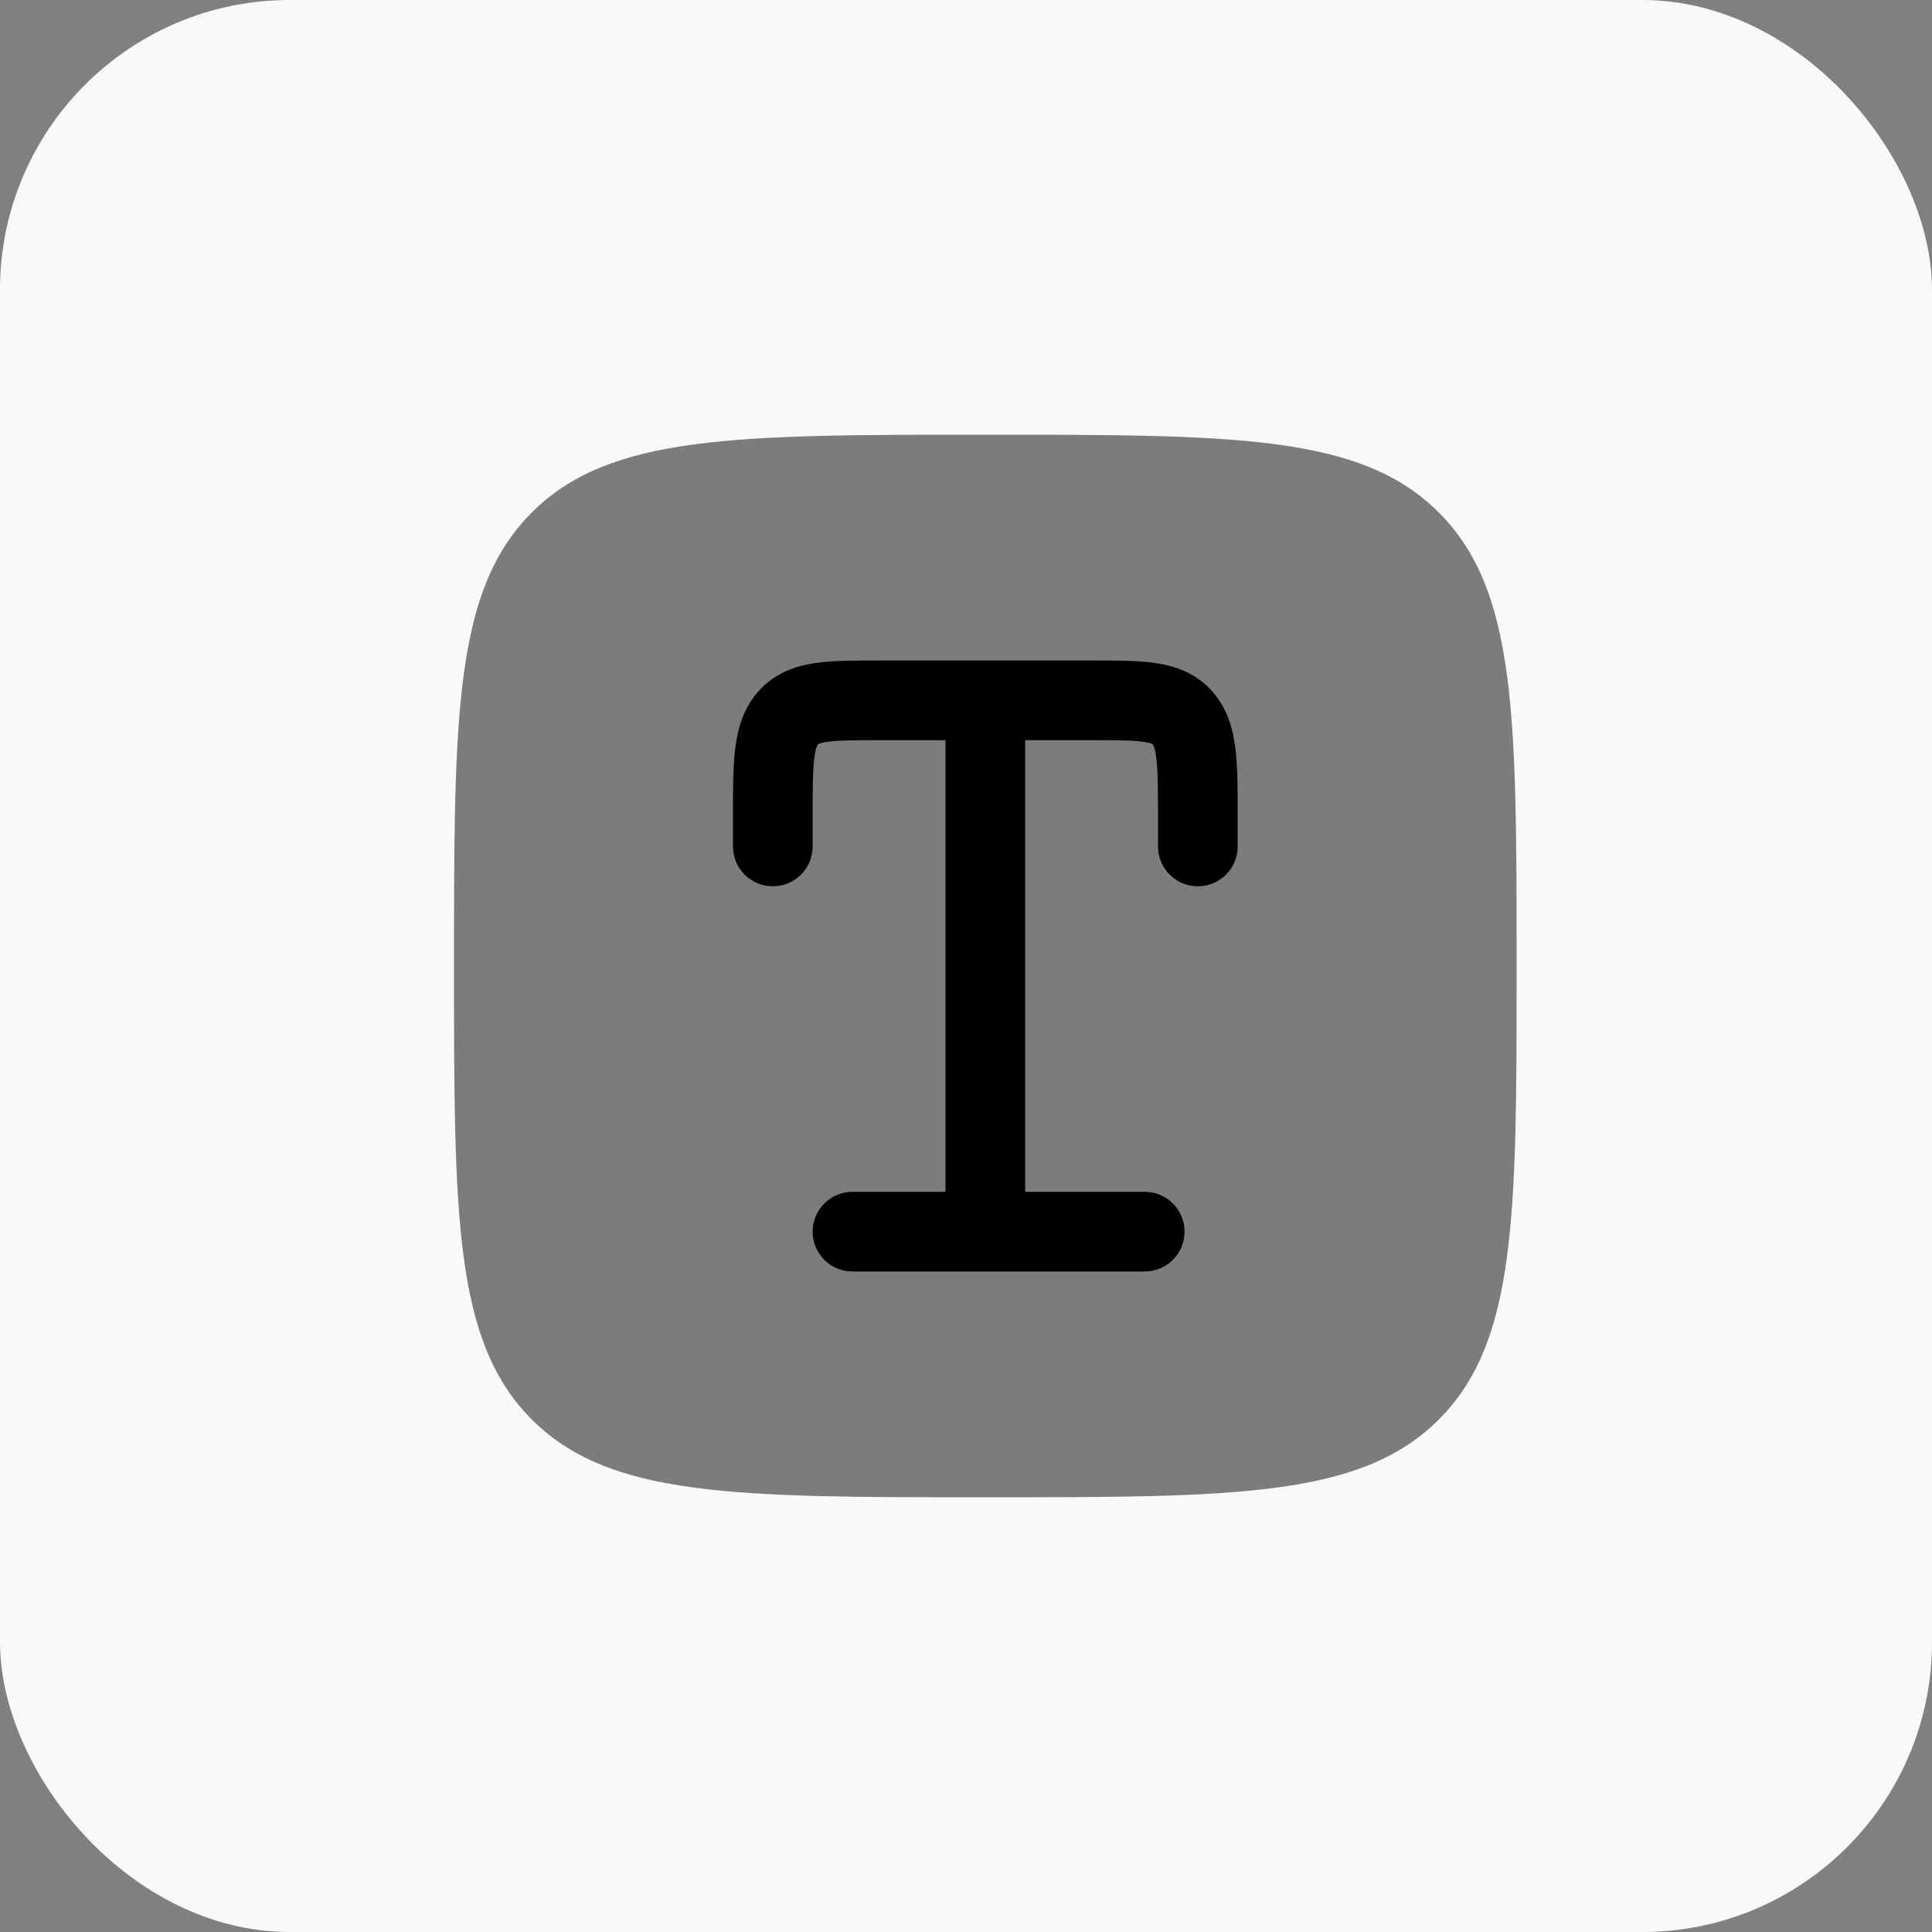
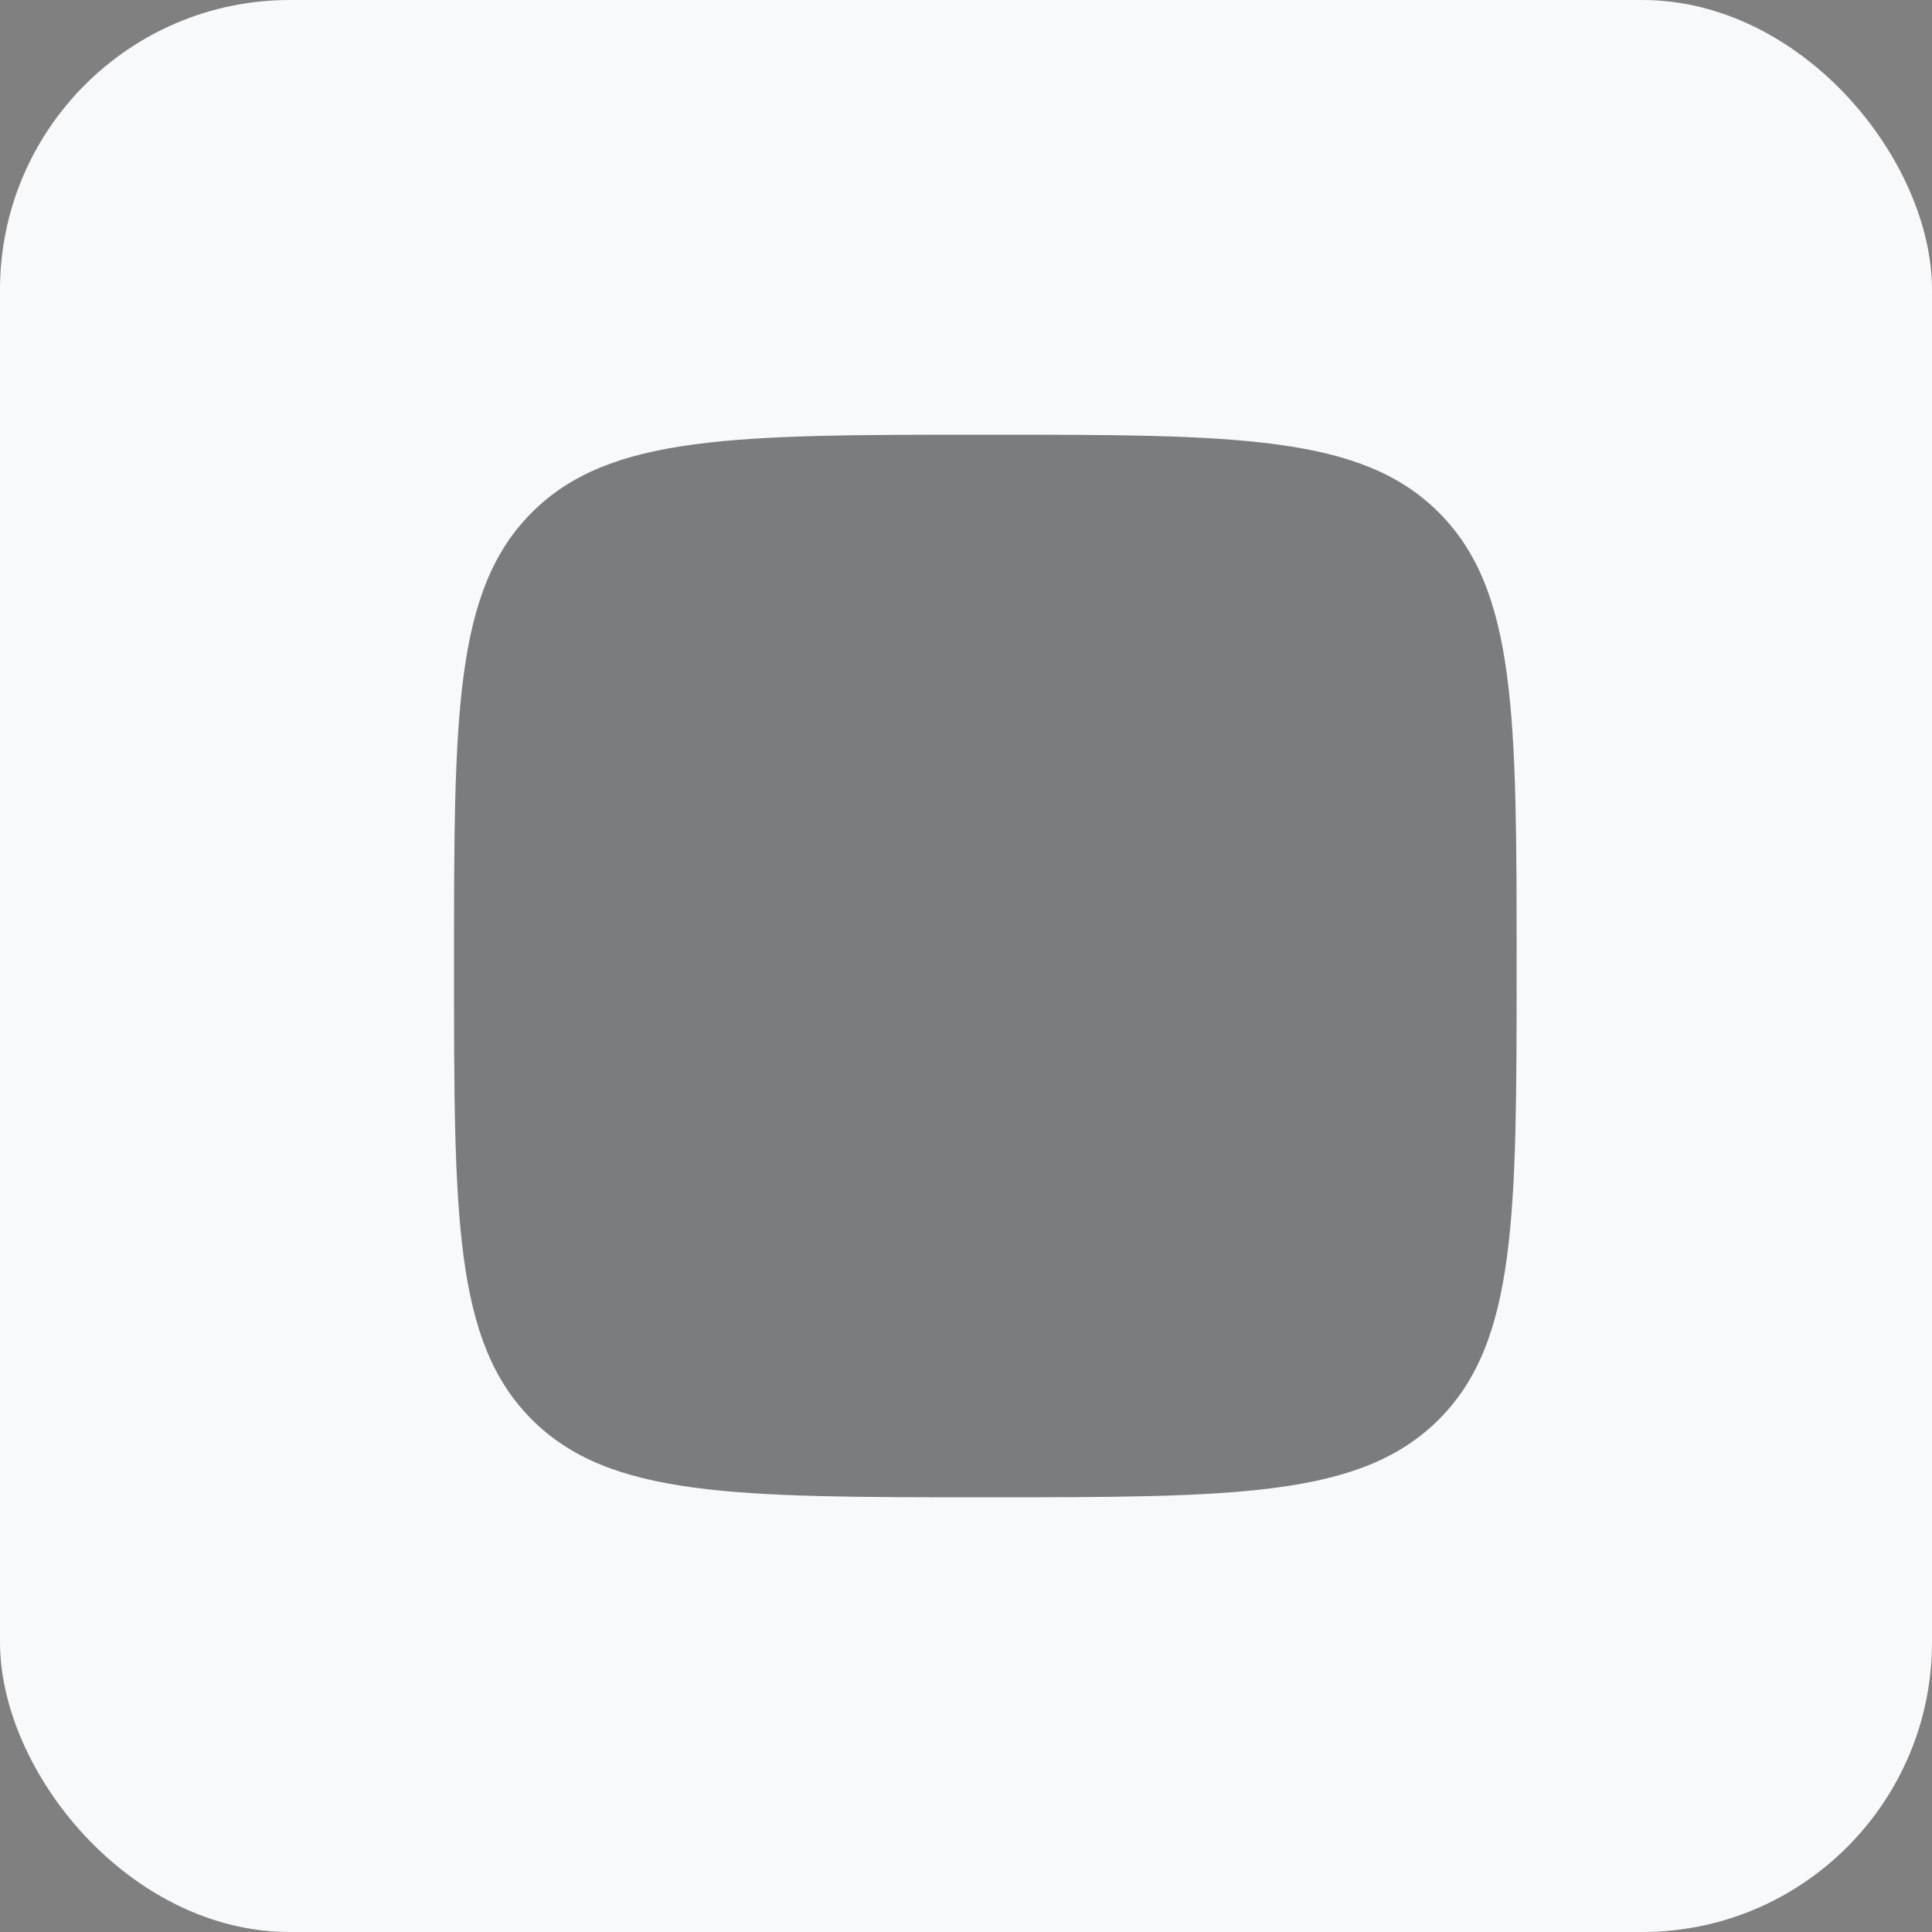
<svg xmlns="http://www.w3.org/2000/svg" width="100" height="100" viewBox="0 0 100 100" fill="none">
  <rect x="0" y="0" width="100" height="100" fill="#808080" stroke="none" />
  <rect width="100" height="100" rx="15" fill="#F7F9FB" />
  <path opacity="0.5" d="M23.5 50C23.5 37.036 23.5 30.555 27.527 26.527C31.555 22.5 38.036 22.5 51 22.5C63.964 22.5 70.445 22.5 74.473 26.527C78.5 30.555 78.5 37.036 78.5 50C78.5 62.964 78.5 69.445 74.473 73.473C70.445 77.5 63.964 77.5 51 77.5C38.036 77.5 31.555 77.5 27.527 73.473C23.5 69.445 23.5 62.964 23.5 50Z" fill="black" />
-   <path d="M45.368 34.188C44.186 34.187 43.081 34.187 42.178 34.322C41.158 34.474 40.11 34.835 39.272 35.765C38.463 36.665 38.177 37.737 38.053 38.761C37.937 39.718 37.937 40.904 37.938 42.244V43.812C37.938 44.952 38.861 45.875 40 45.875C41.139 45.875 42.062 44.952 42.062 43.812V42.361C42.062 40.868 42.066 39.935 42.148 39.256C42.187 38.938 42.235 38.754 42.274 38.649C42.307 38.56 42.33 38.534 42.338 38.525L42.34 38.523C42.344 38.518 42.347 38.515 42.372 38.503C42.417 38.483 42.535 38.44 42.787 38.402C43.349 38.318 44.139 38.312 45.5 38.312H48.938V61.688H44.125C42.986 61.688 42.062 62.611 42.062 63.75C42.062 64.889 42.986 65.812 44.125 65.812H59.25C60.389 65.812 61.312 64.889 61.312 63.75C61.312 62.611 60.389 61.688 59.25 61.688H53.062V38.312H56.5C57.861 38.312 58.652 38.318 59.213 38.402C59.465 38.44 59.583 38.483 59.628 38.503C59.653 38.515 59.656 38.518 59.66 38.523C59.668 38.531 59.693 38.56 59.726 38.649C59.765 38.754 59.813 38.938 59.852 39.256C59.934 39.935 59.938 40.868 59.938 42.361V43.812C59.938 44.952 60.861 45.875 62 45.875C63.139 45.875 64.062 44.952 64.062 43.812V42.244C64.062 40.904 64.063 39.718 63.947 38.761C63.823 37.737 63.537 36.665 62.728 35.765C61.89 34.835 60.842 34.474 59.822 34.322C58.919 34.187 57.814 34.187 56.632 34.188H45.368Z" fill="black" />
</svg>